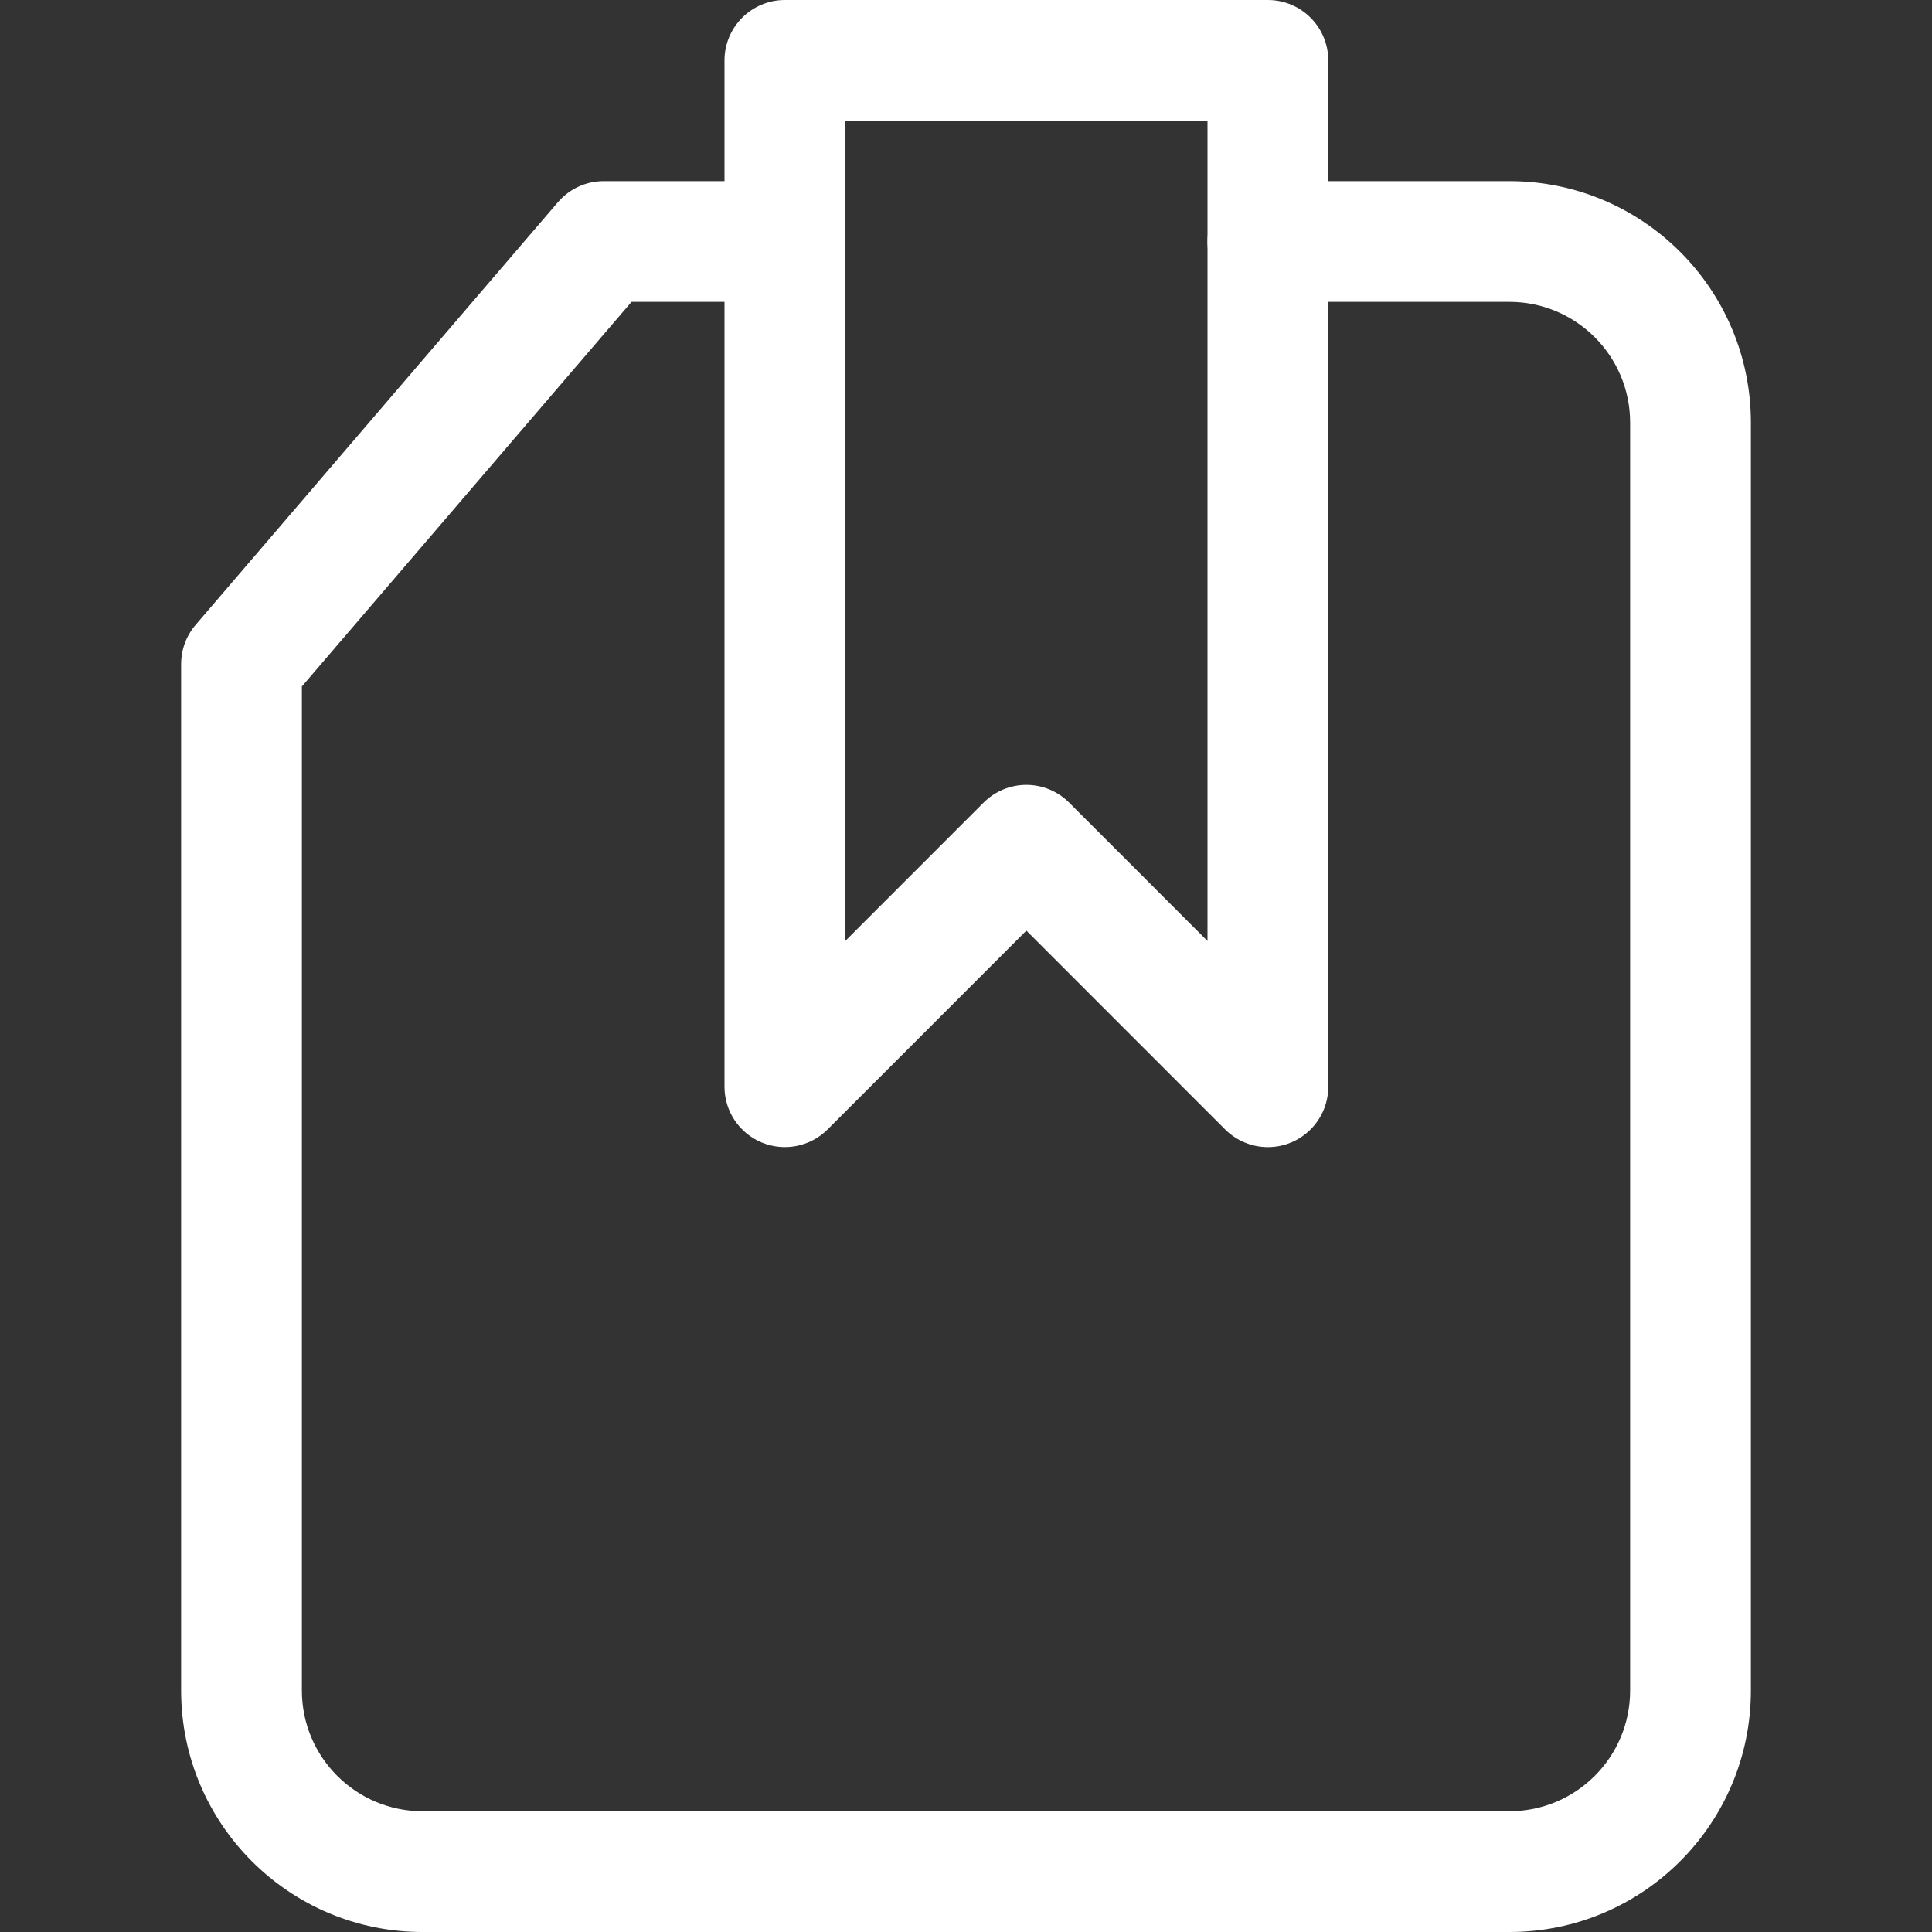
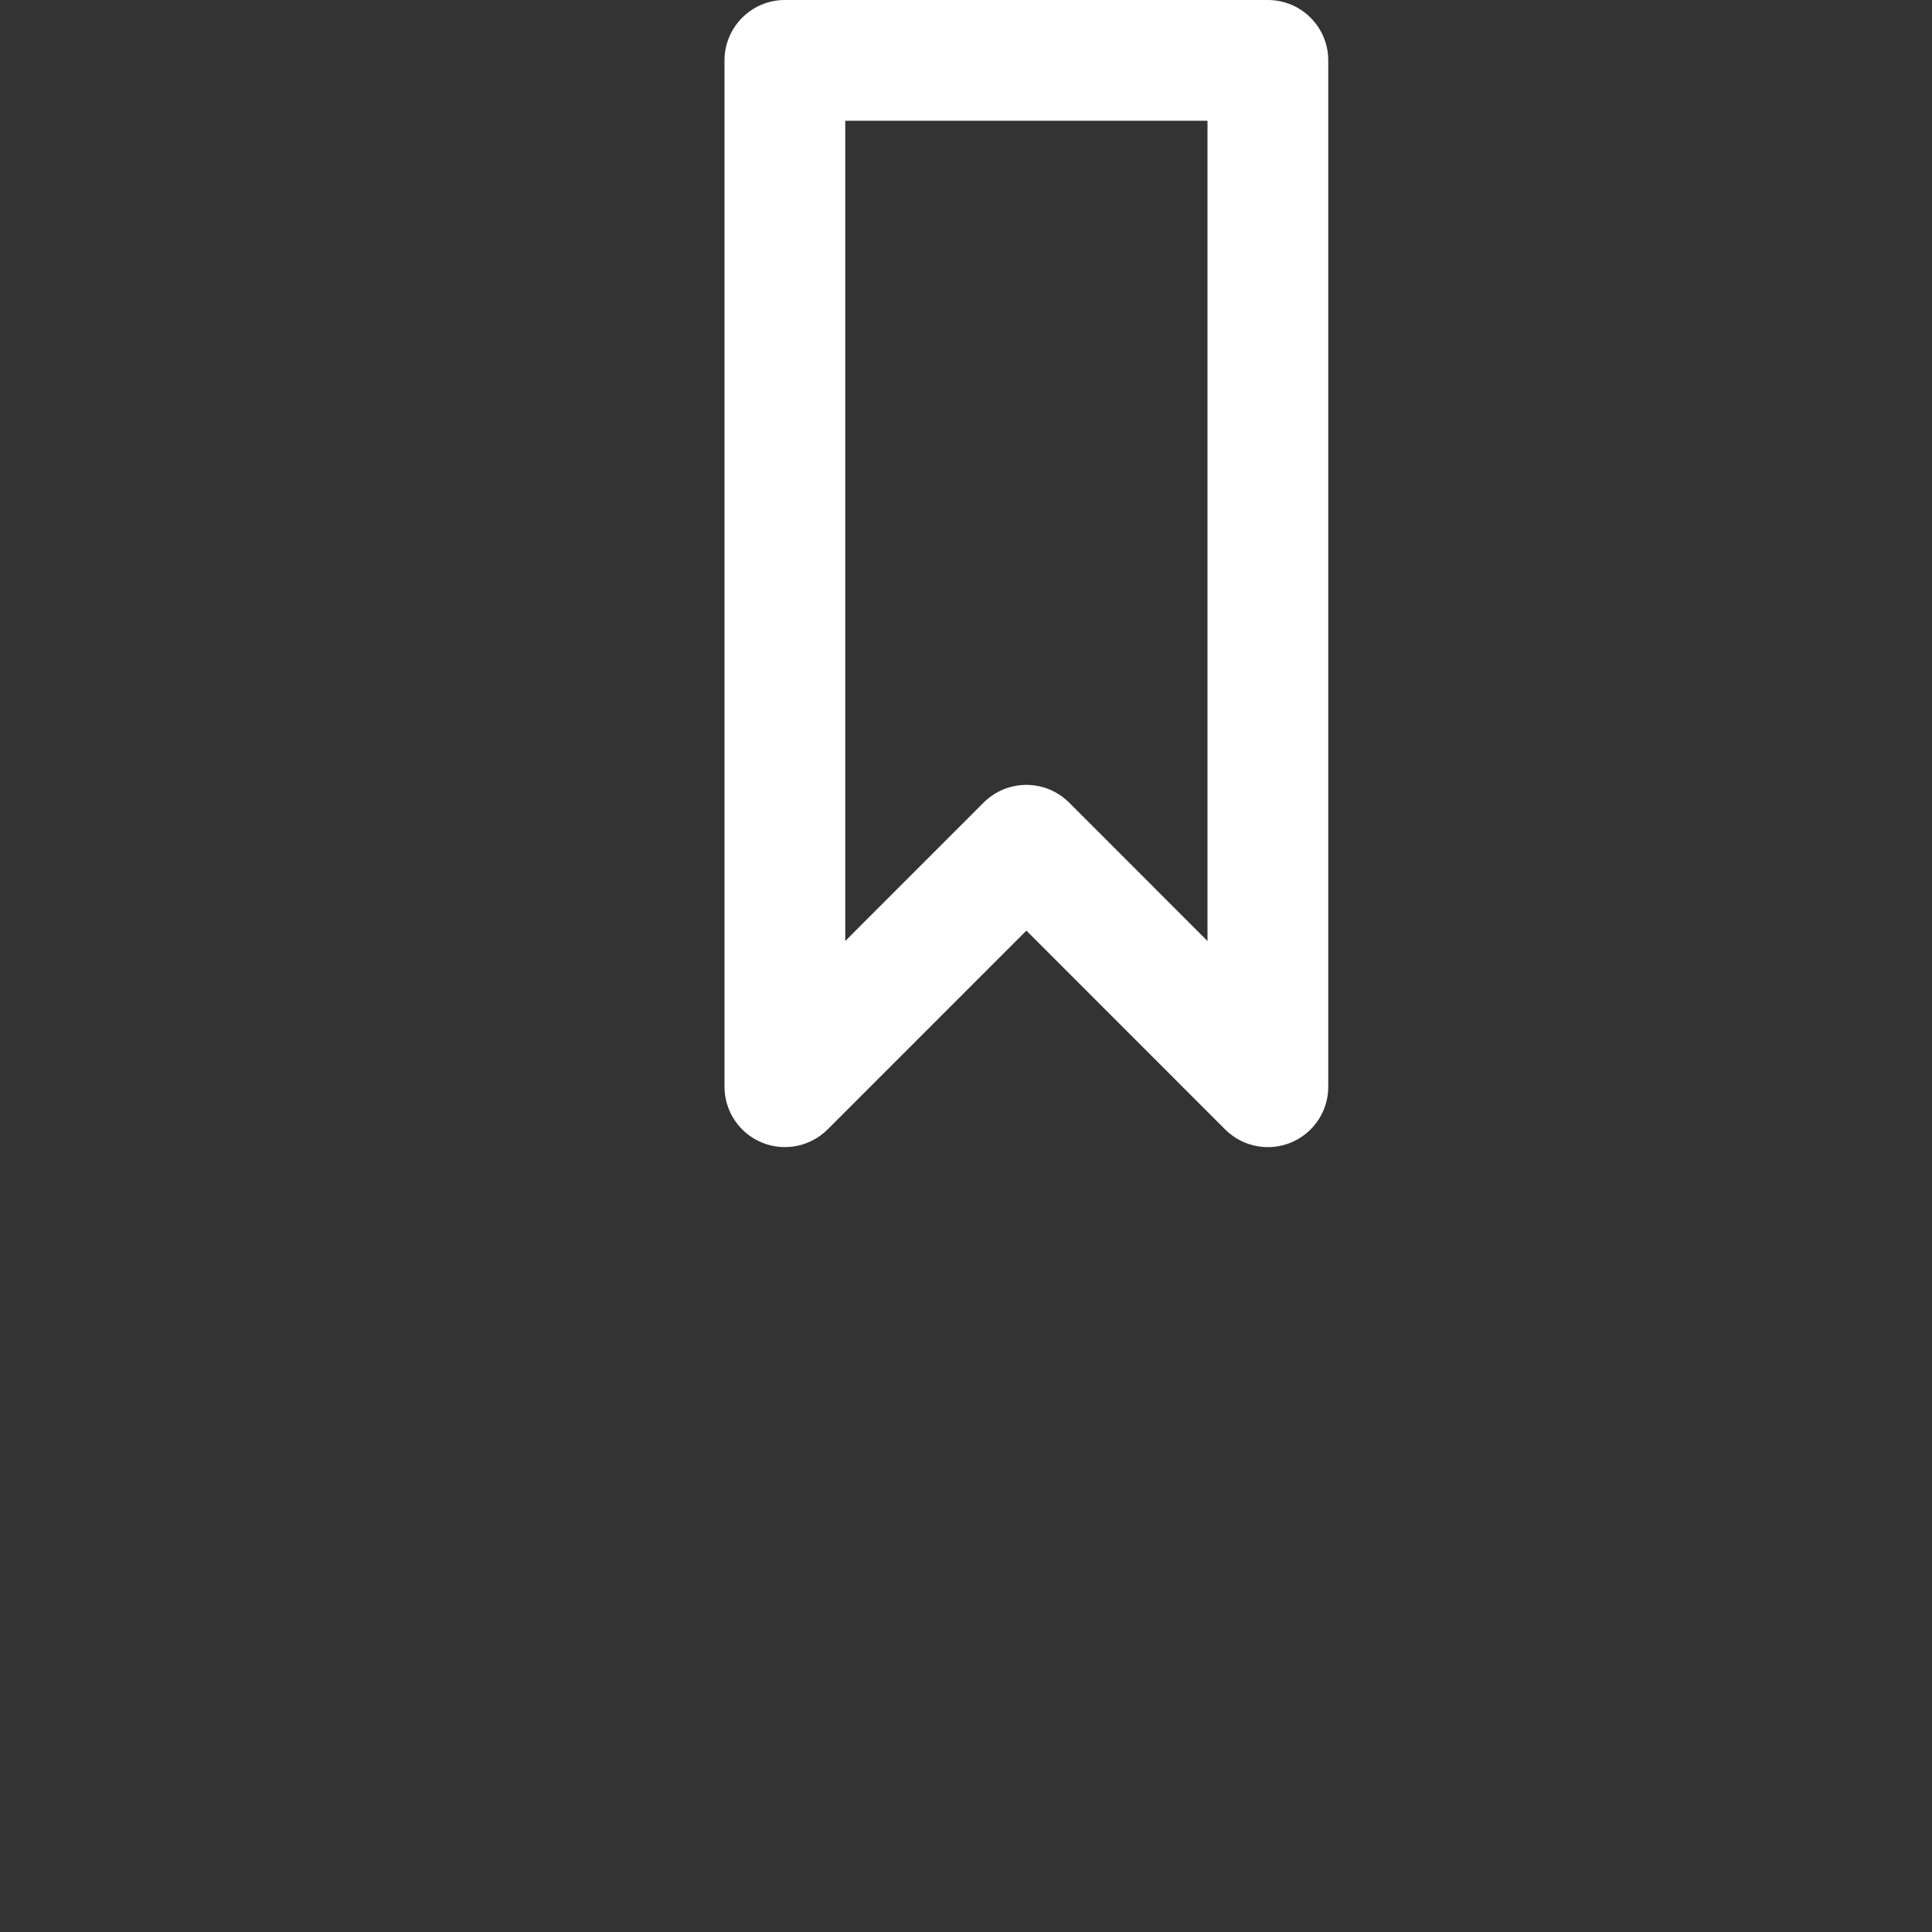
<svg xmlns="http://www.w3.org/2000/svg" width="48" height="48" viewBox="0 0 48 48" fill="none">
  <rect x="0" y="0" width="48" height="48" fill="#333333" stroke="none" />
  <g clip-path="url(#clip0_4659_19245)">
-     <path d="M31.5 28.5C31.102 28.5 30.721 28.342 30.439 28.061L25.5 23.121L20.561 28.061C20.131 28.489 19.486 28.618 18.926 28.385C18.366 28.154 18 27.606 18 27V1.5C18 0.672 18.672 0 19.5 0H31.5C32.328 0 33 0.672 33 1.5V27C33 27.828 32.328 28.5 31.5 28.5ZM25.5 19.5C25.898 19.5 26.279 19.658 26.561 19.939L30 23.379V3H21V23.379L24.439 19.939C24.721 19.658 25.102 19.5 25.5 19.5Z" fill="white" />
-     <path d="M37.5 48H10.5C7.186 48 4.5 45.314 4.5 42V16.5C4.5 16.142 4.628 15.795 4.861 15.524L13.861 5.024C14.146 4.691 14.562 4.5 15 4.5H19.5C20.328 4.5 21 5.172 21 6C21 6.828 20.328 7.5 19.5 7.5H15.69L7.5 17.055V42C7.5 43.657 8.843 45 10.5 45H37.5C39.157 45 40.5 43.657 40.5 42V10.5C40.5 8.843 39.157 7.5 37.5 7.5H31.5C30.672 7.5 30 6.828 30 6C30 5.172 30.672 4.5 31.5 4.5H37.5C40.814 4.5 43.5 7.186 43.5 10.5V42C43.5 45.314 40.814 48 37.5 48Z" fill="white" />
+     <path d="M31.5 28.5C31.102 28.5 30.721 28.342 30.439 28.061L25.5 23.121L20.561 28.061C20.131 28.489 19.486 28.618 18.926 28.385C18.366 28.154 18 27.606 18 27V1.5C18 0.672 18.672 0 19.5 0H31.5C32.328 0 33 0.672 33 1.5V27C33 27.828 32.328 28.5 31.5 28.5ZM25.5 19.5C25.898 19.5 26.279 19.658 26.561 19.939L30 23.379V3H21V23.379L24.439 19.939C24.721 19.658 25.102 19.5 25.5 19.5" fill="white" />
  </g>
  <defs>
    <clipPath id="clip0_4659_19245">
      <rect width="48" height="48" fill="white" />
    </clipPath>
  </defs>
</svg>